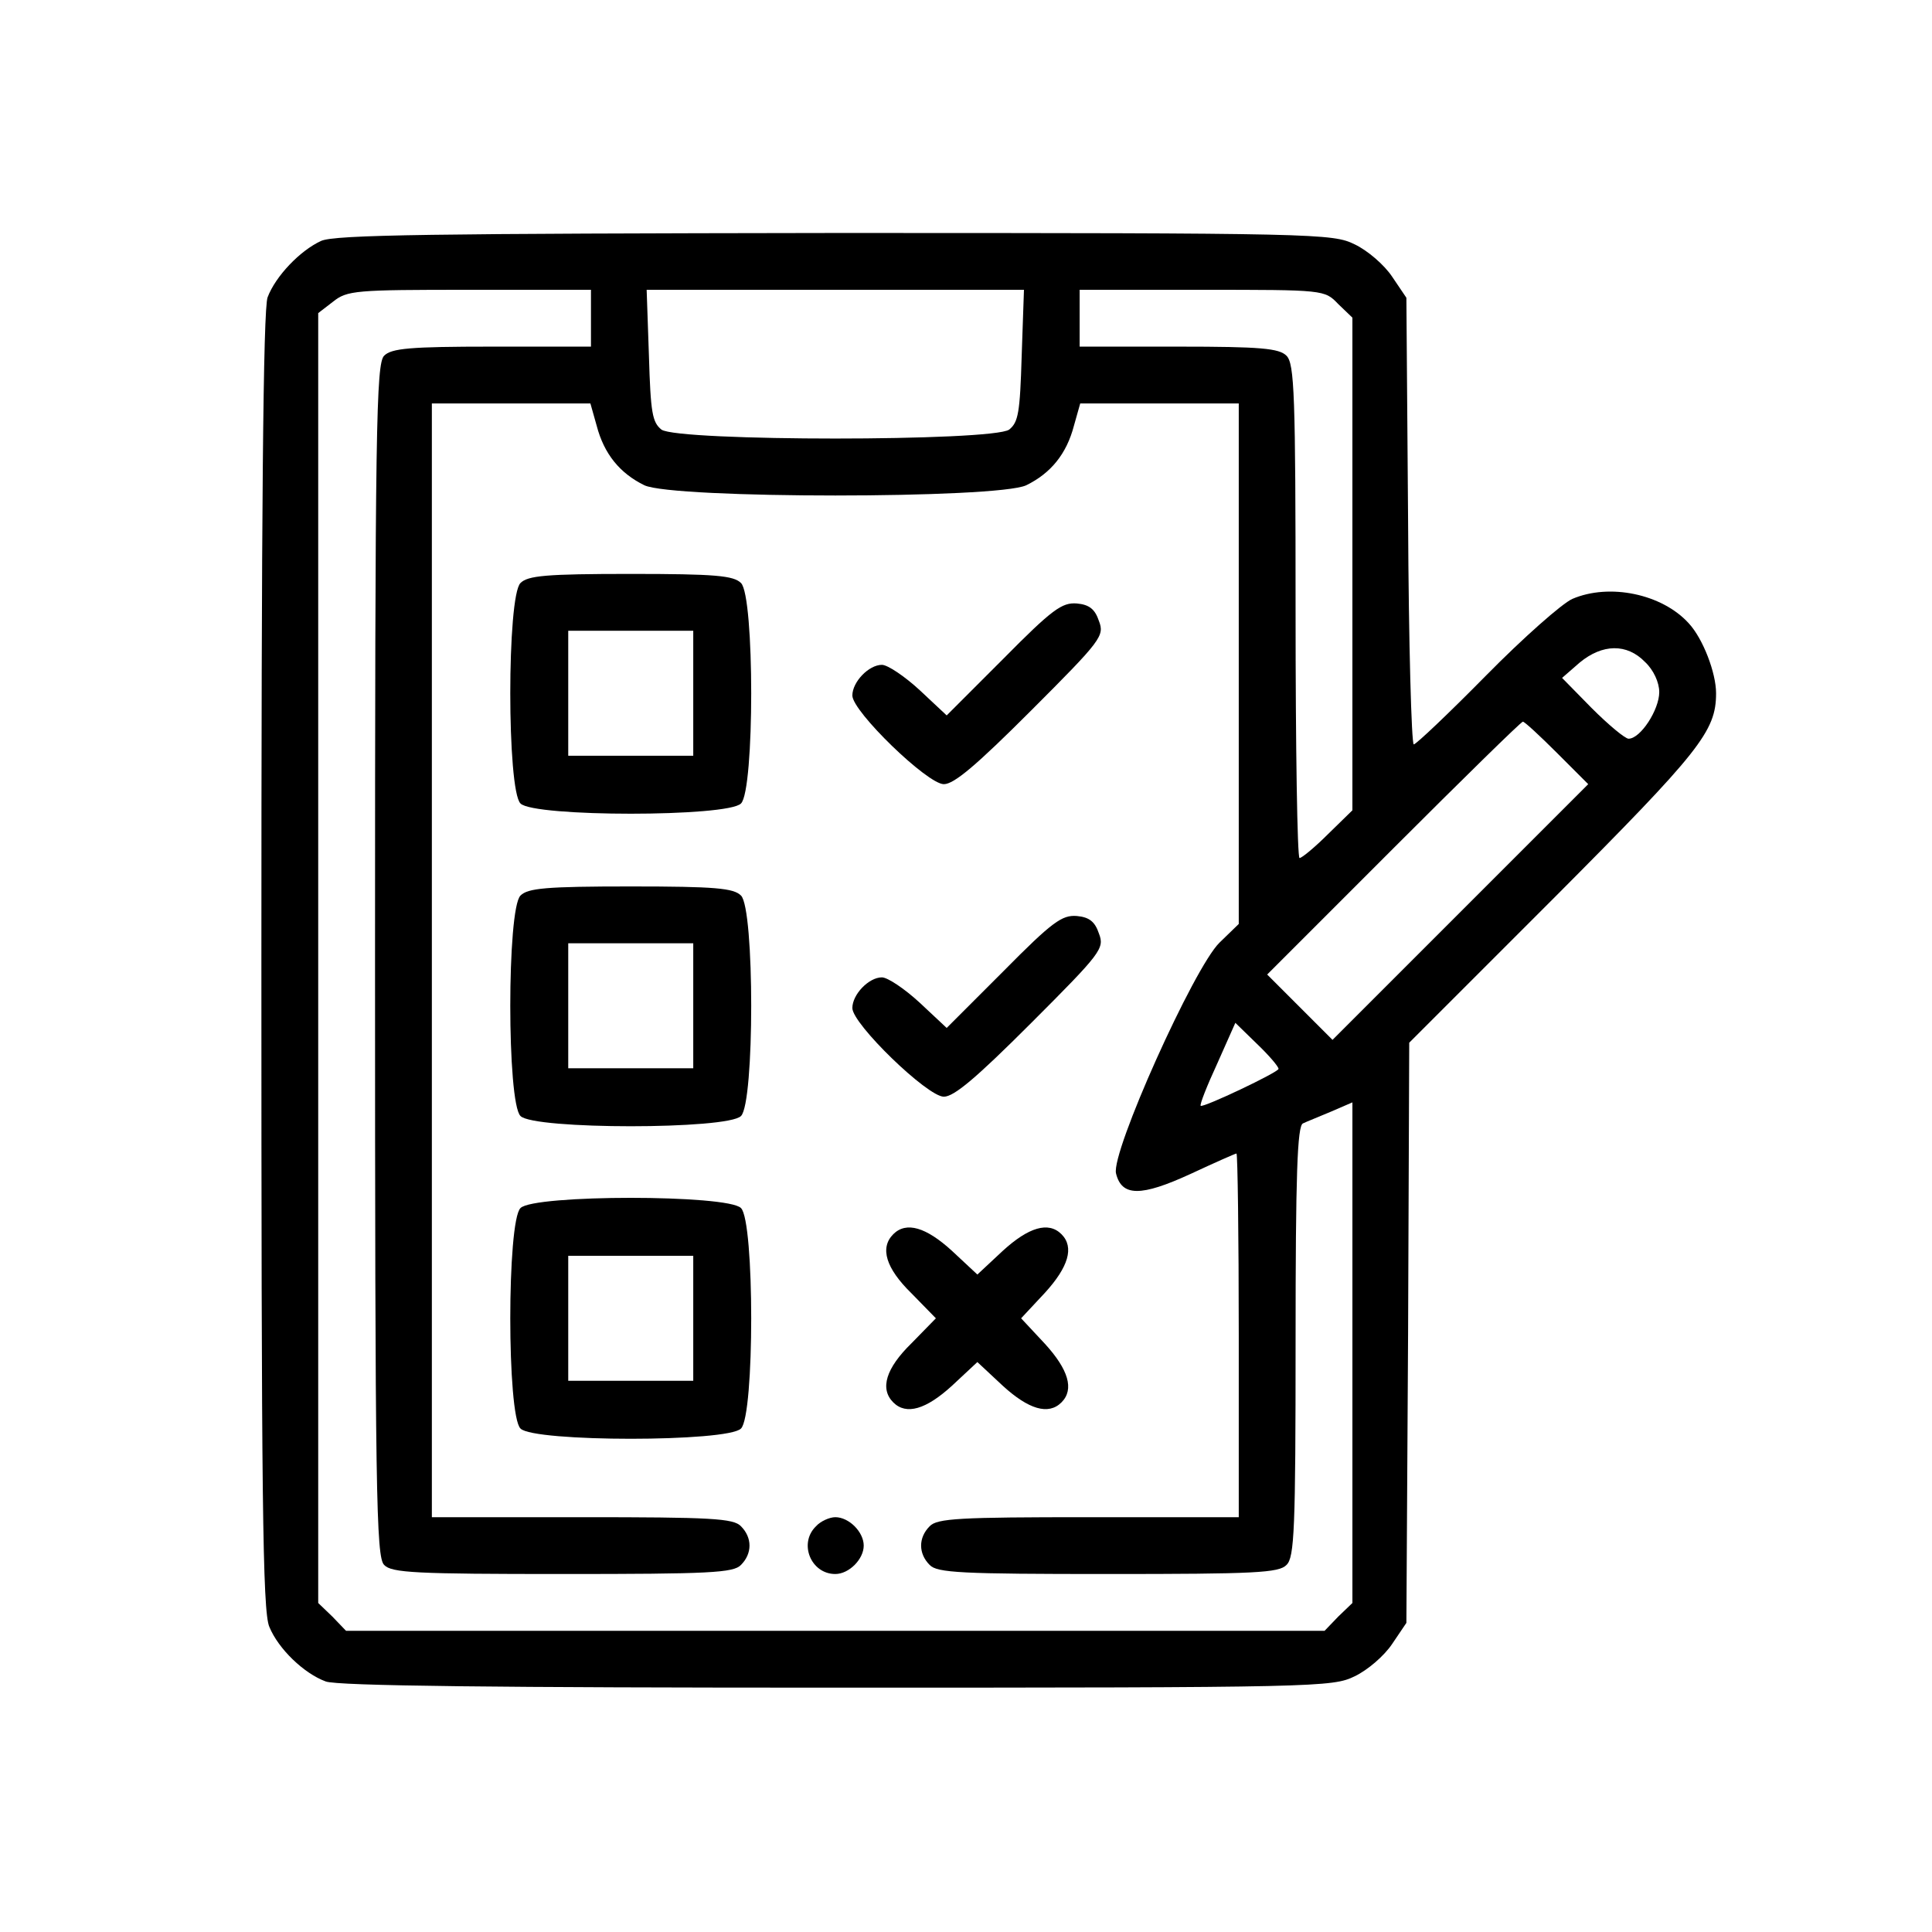
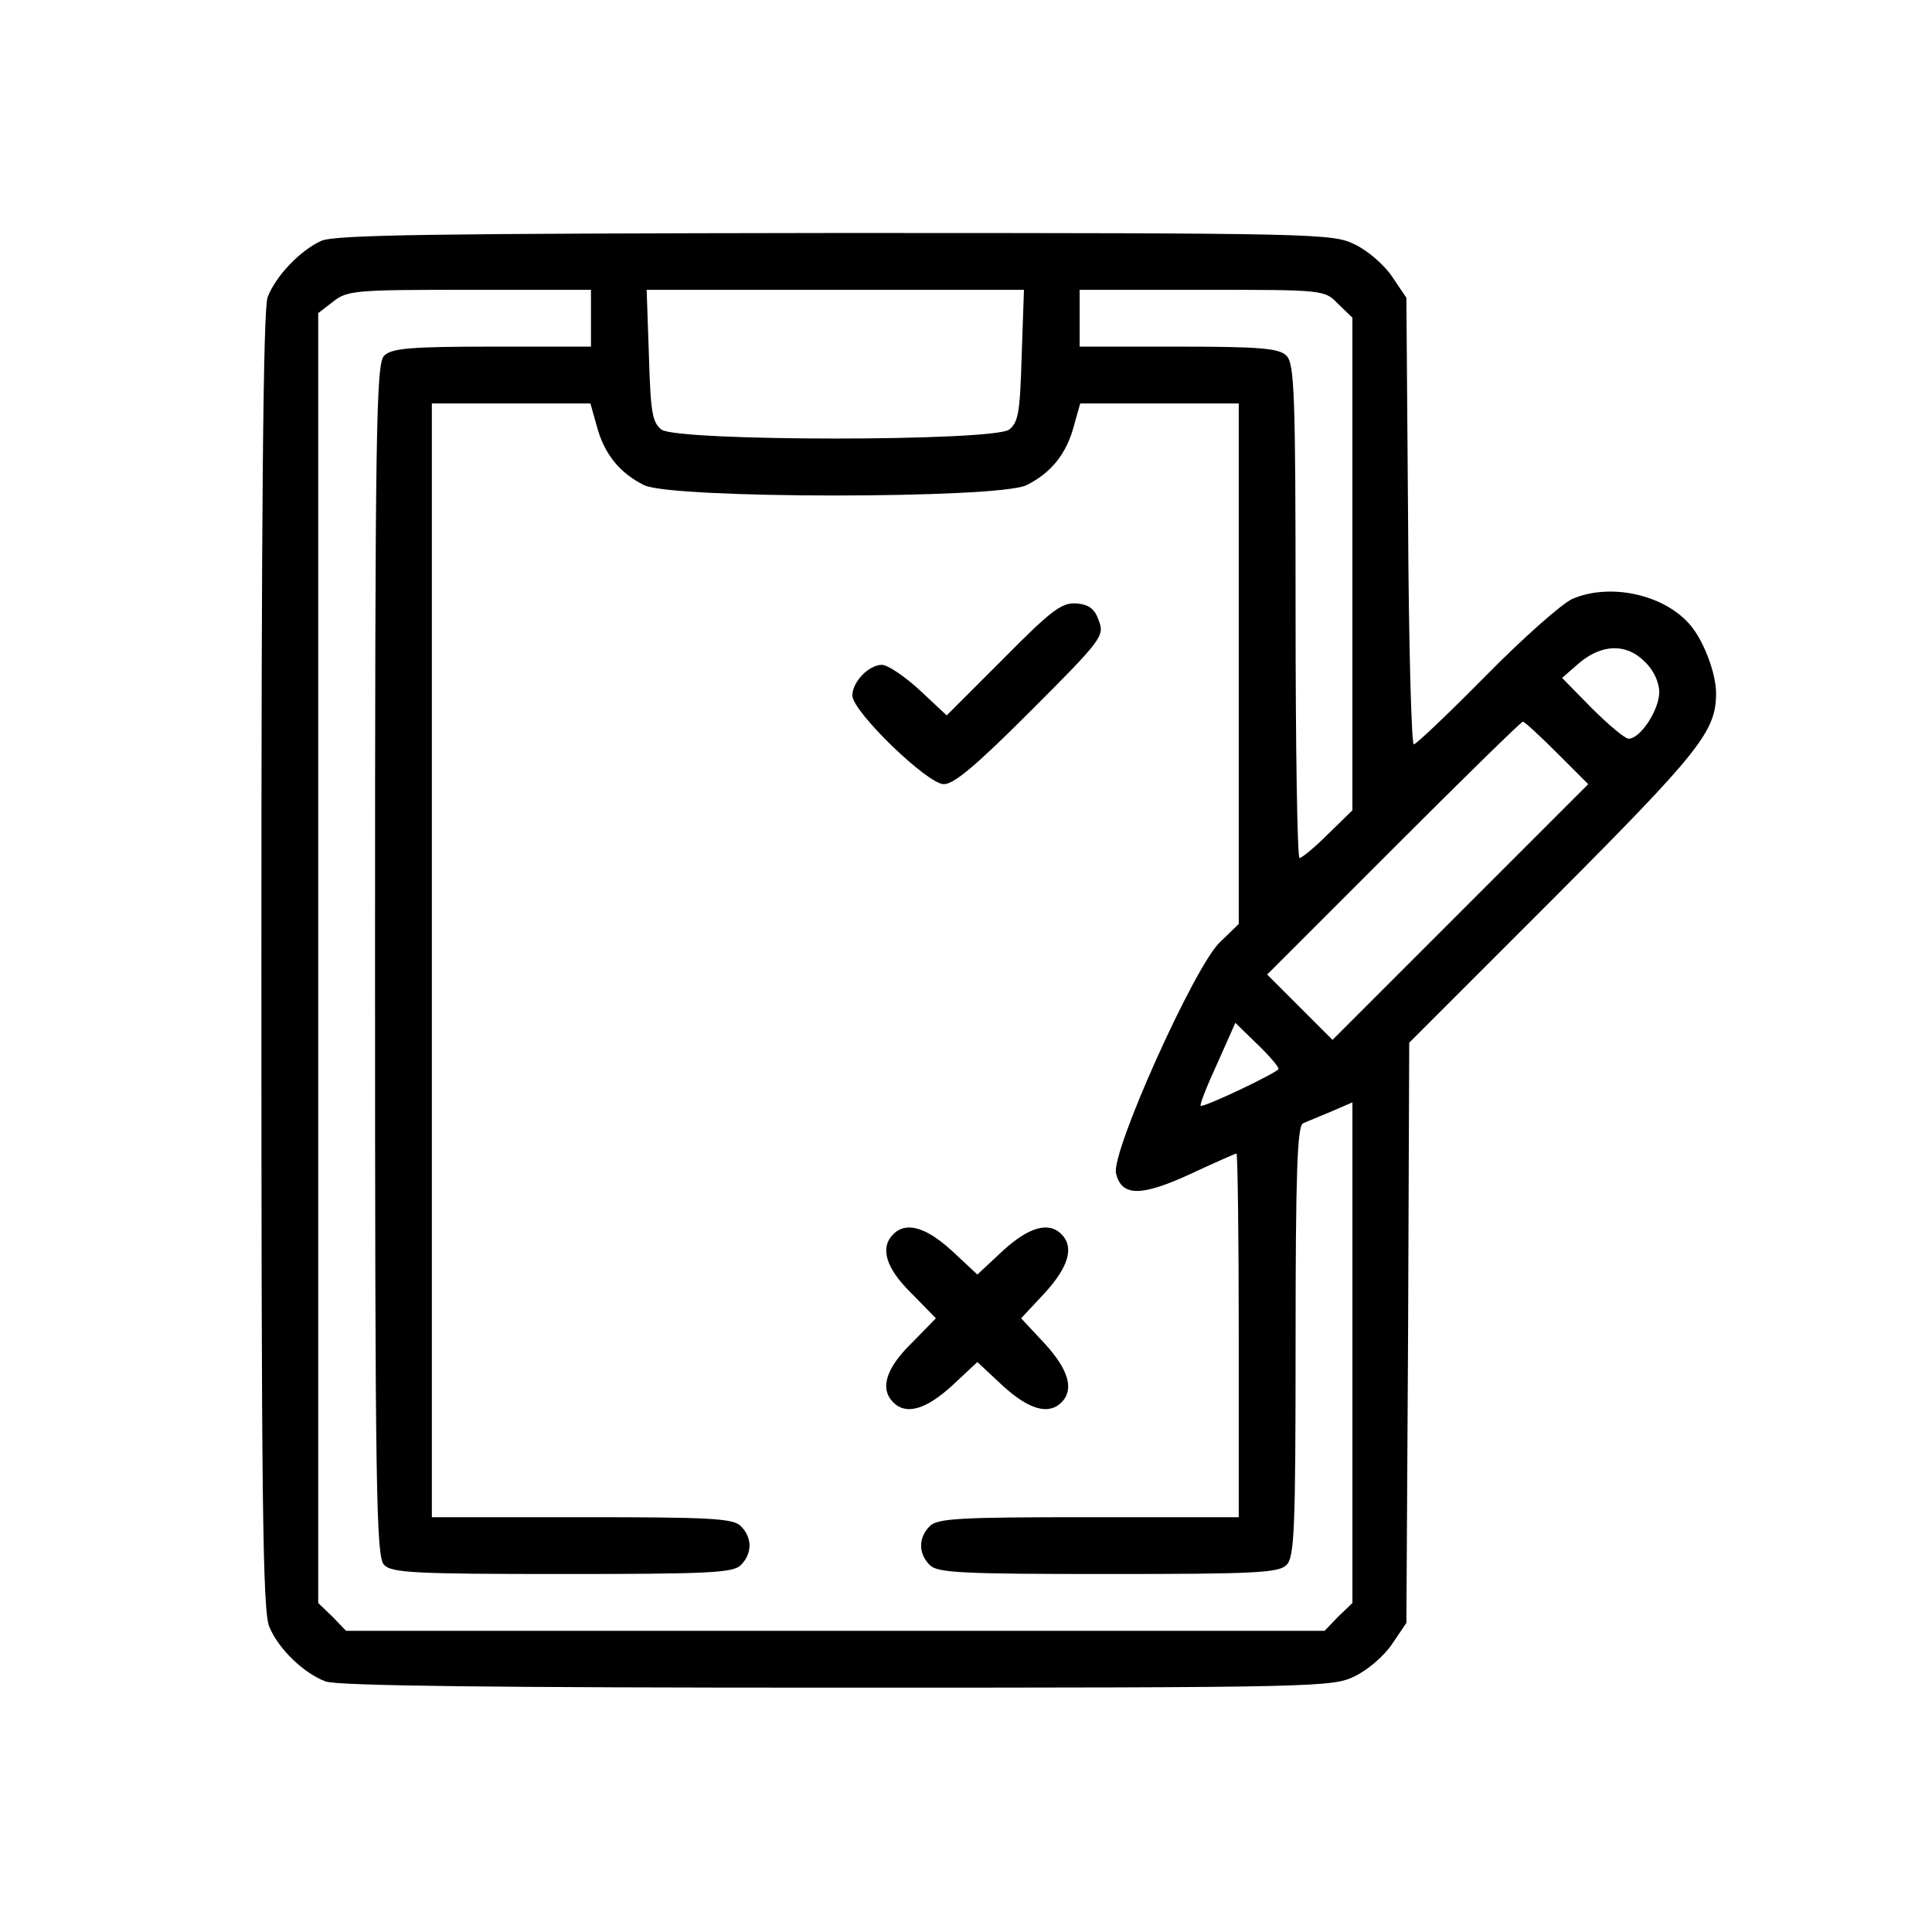
<svg xmlns="http://www.w3.org/2000/svg" version="1.0" width="340pt" height="340pt" viewBox="0 0 340 340" preserveAspectRatio="xMidYMid meet">
  <g transform="translate(0,340) scale(0.1,-0.1)" fill="#000000" stroke="none">
    <path d="M565 2976 c-37 -17 -80 -62 -94 -99 -8 -19 -11 -387 -11 -1168 0 -945 2 -1145 14 -1172 16 -39 61 -82 99 -96 19 -8 308 -11 899 -11 849 0 873 1 912 20 23 11 52 36 66 57 l25 37 3 510 2 511 255 255 c257 258 285 293 285 360 0 36 -23 96 -48 123 -47 52 -140 71 -205 43 -18 -8 -86 -68 -152 -135 -66 -67 -123 -121 -127 -121 -4 0 -9 177 -10 393 l-3 393 -25 37 c-14 21 -43 46 -66 57 -39 19 -62 20 -915 20 -708 -1 -880 -3 -904 -14z m475 -136 l0 -50 -174 0 c-145 0 -177 -3 -190 -16 -14 -14 -16 -124 -16 -1064 0 -940 2 -1050 16 -1064 13 -14 56 -16 314 -16 258 0 301 2 314 16 20 20 20 48 0 68 -13 14 -53 16 -280 16 l-264 0 0 980 0 980 140 0 139 0 11 -39 c13 -50 41 -84 84 -105 51 -24 621 -24 672 0 43 21 71 55 84 105 l11 39 139 0 140 0 0 -458 0 -458 -34 -33 c-45 -44 -191 -369 -182 -406 10 -41 44 -41 131 -1 43 20 79 36 81 36 2 0 4 -144 4 -320 l0 -320 -264 0 c-227 0 -267 -2 -280 -16 -20 -20 -20 -48 0 -68 13 -14 56 -16 314 -16 258 0 301 2 314 16 14 13 16 63 16 394 0 293 3 379 13 383 6 3 29 12 50 21 l37 16 0 -440 0 -441 -25 -24 -24 -25 -861 0 -861 0 -24 25 -25 24 0 1135 0 1135 26 20 c25 20 39 21 240 21 l214 0 0 -50z m758 -66 c-3 -101 -6 -117 -22 -130 -29 -21 -583 -21 -612 0 -16 13 -19 29 -22 130 l-4 116 332 0 332 0 -4 -116z m557 91 l25 -24 0 -433 0 -434 -43 -42 c-23 -23 -46 -42 -50 -42 -4 0 -7 195 -7 434 0 382 -2 436 -16 450 -13 13 -45 16 -190 16 l-174 0 0 50 0 50 215 0 c216 0 216 0 240 -25z m540 -630 c15 -14 25 -36 25 -53 0 -31 -33 -82 -54 -82 -6 0 -35 24 -65 54 l-52 53 31 27 c40 33 83 34 115 1z m-155 -160 l55 -55 -225 -225 -225 -225 -57 57 -58 58 222 222 c123 123 225 223 228 223 3 0 30 -25 60 -55z m-490 -556 c0 -6 -133 -69 -137 -65 -2 2 11 35 29 74 l32 72 38 -37 c21 -20 38 -40 38 -44z" />
-     <path d="M916 2374 c-24 -23 -24 -365 0 -388 23 -24 365 -24 388 0 24 23 24 365 0 388 -13 13 -45 16 -194 16 -149 0 -181 -3 -194 -16z m304 -194 l0 -110 -110 0 -110 0 0 110 0 110 110 0 110 0 0 -110z" />
    <path d="M1766 2241 l-100 -100 -47 44 c-27 25 -57 45 -67 45 -23 0 -52 -30 -52 -54 0 -28 132 -156 161 -156 18 0 57 33 154 130 123 123 129 131 119 157 -7 21 -17 29 -39 31 -26 2 -43 -10 -129 -97z" />
-     <path d="M916 1824 c-24 -23 -24 -365 0 -388 23 -24 365 -24 388 0 24 23 24 365 0 388 -13 13 -45 16 -194 16 -149 0 -181 -3 -194 -16z m304 -194 l0 -110 -110 0 -110 0 0 110 0 110 110 0 110 0 0 -110z" />
-     <path d="M1766 1691 l-100 -100 -47 44 c-27 25 -57 45 -67 45 -23 0 -52 -30 -52 -54 0 -28 132 -156 161 -156 18 0 57 33 154 130 123 123 129 131 119 157 -7 21 -17 29 -39 31 -26 2 -43 -10 -129 -97z" />
-     <path d="M916 1274 c-24 -23 -24 -365 0 -388 23 -24 365 -24 388 0 24 23 24 365 0 388 -23 24 -365 24 -388 0z m304 -194 l0 -110 -110 0 -110 0 0 110 0 110 110 0 110 0 0 -110z" />
    <path d="M1572 1228 c-24 -24 -13 -60 32 -104 l43 -44 -43 -44 c-45 -44 -56 -80 -32 -104 23 -23 58 -12 103 29 l45 42 45 -42 c45 -41 80 -52 103 -29 23 23 12 58 -29 103 l-42 45 42 45 c41 45 52 80 29 103 -23 23 -58 12 -103 -29 l-45 -42 -45 42 c-45 41 -80 52 -103 29z" />
-     <path d="M1436 714 c-31 -30 -9 -84 34 -84 24 0 50 26 50 50 0 24 -26 50 -50 50 -10 0 -26 -7 -34 -16z" />
  </g>
</svg>